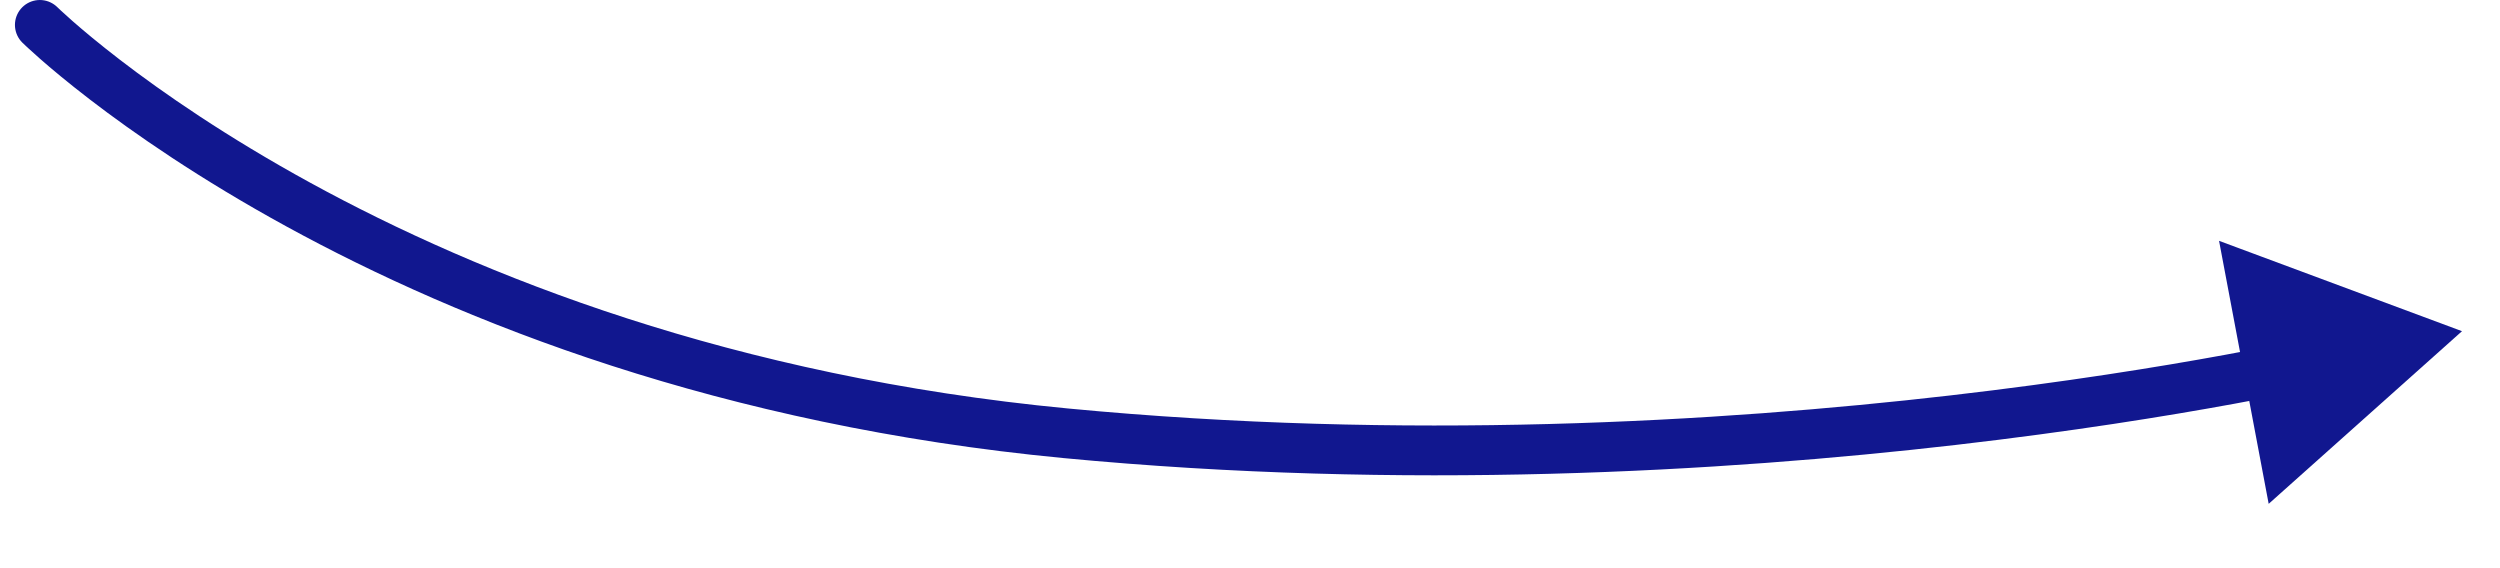
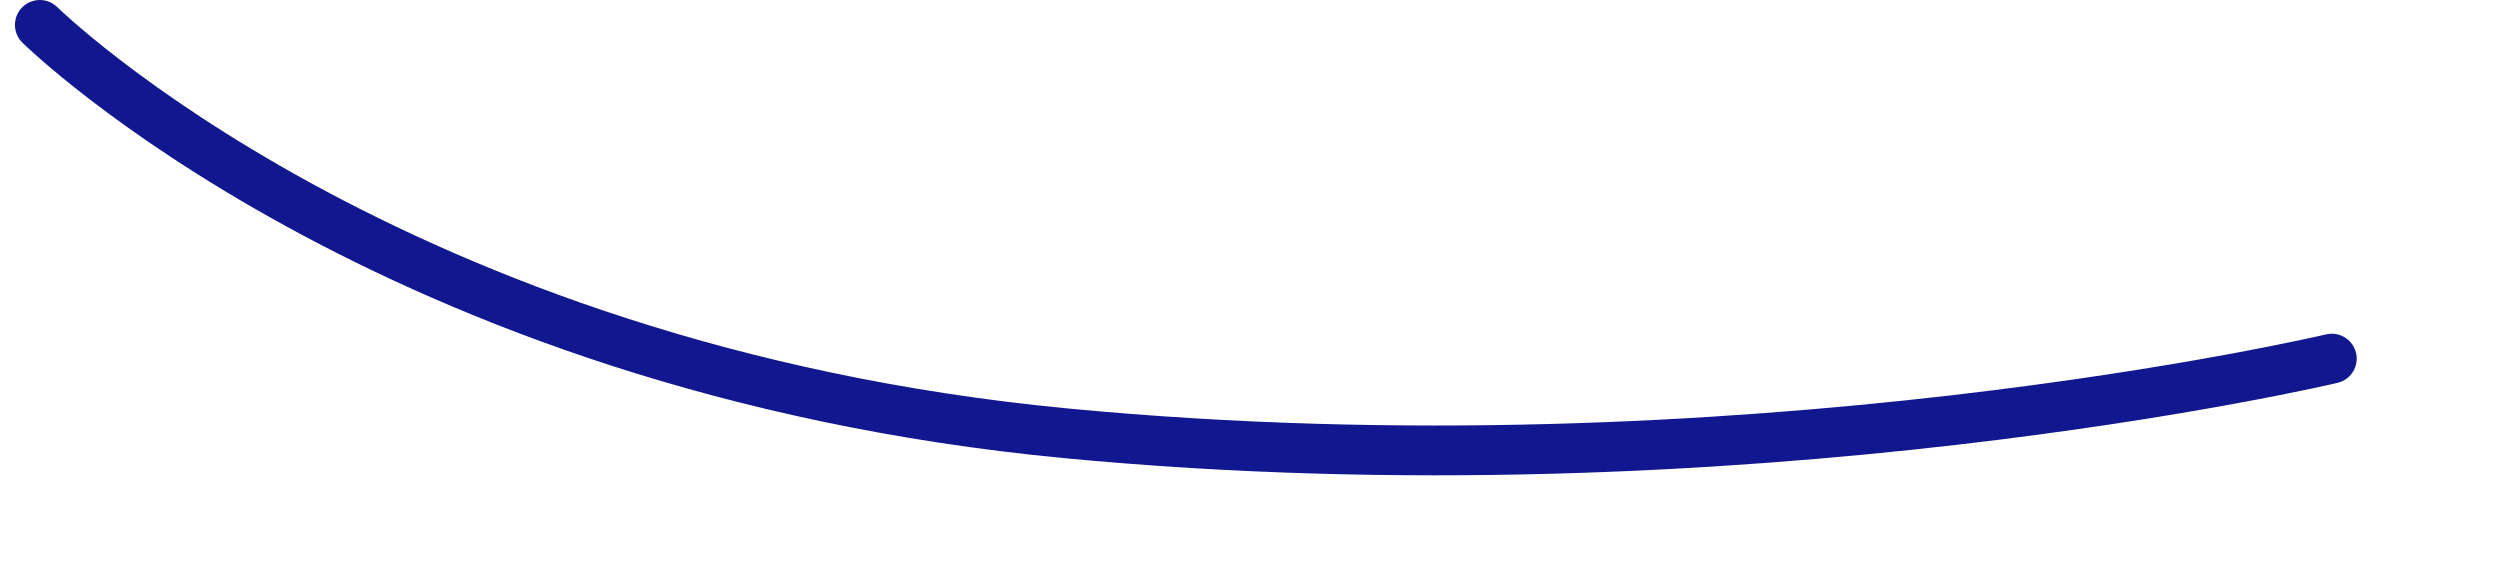
<svg xmlns="http://www.w3.org/2000/svg" width="251" height="57" viewBox="0 0 251 57" fill="none">
  <path d="M4 2.5C4 2.5 38.988 37 106.988 43.5C174.988 50 234.113 36.005 234.113 36.005" stroke="#11178F" stroke-width="5" stroke-linecap="round" />
-   <path d="M228.102 49.623L223.448 24.956L246.234 33.43L228.102 49.623Z" fill="#11178F" stroke="#11178F" />
</svg>